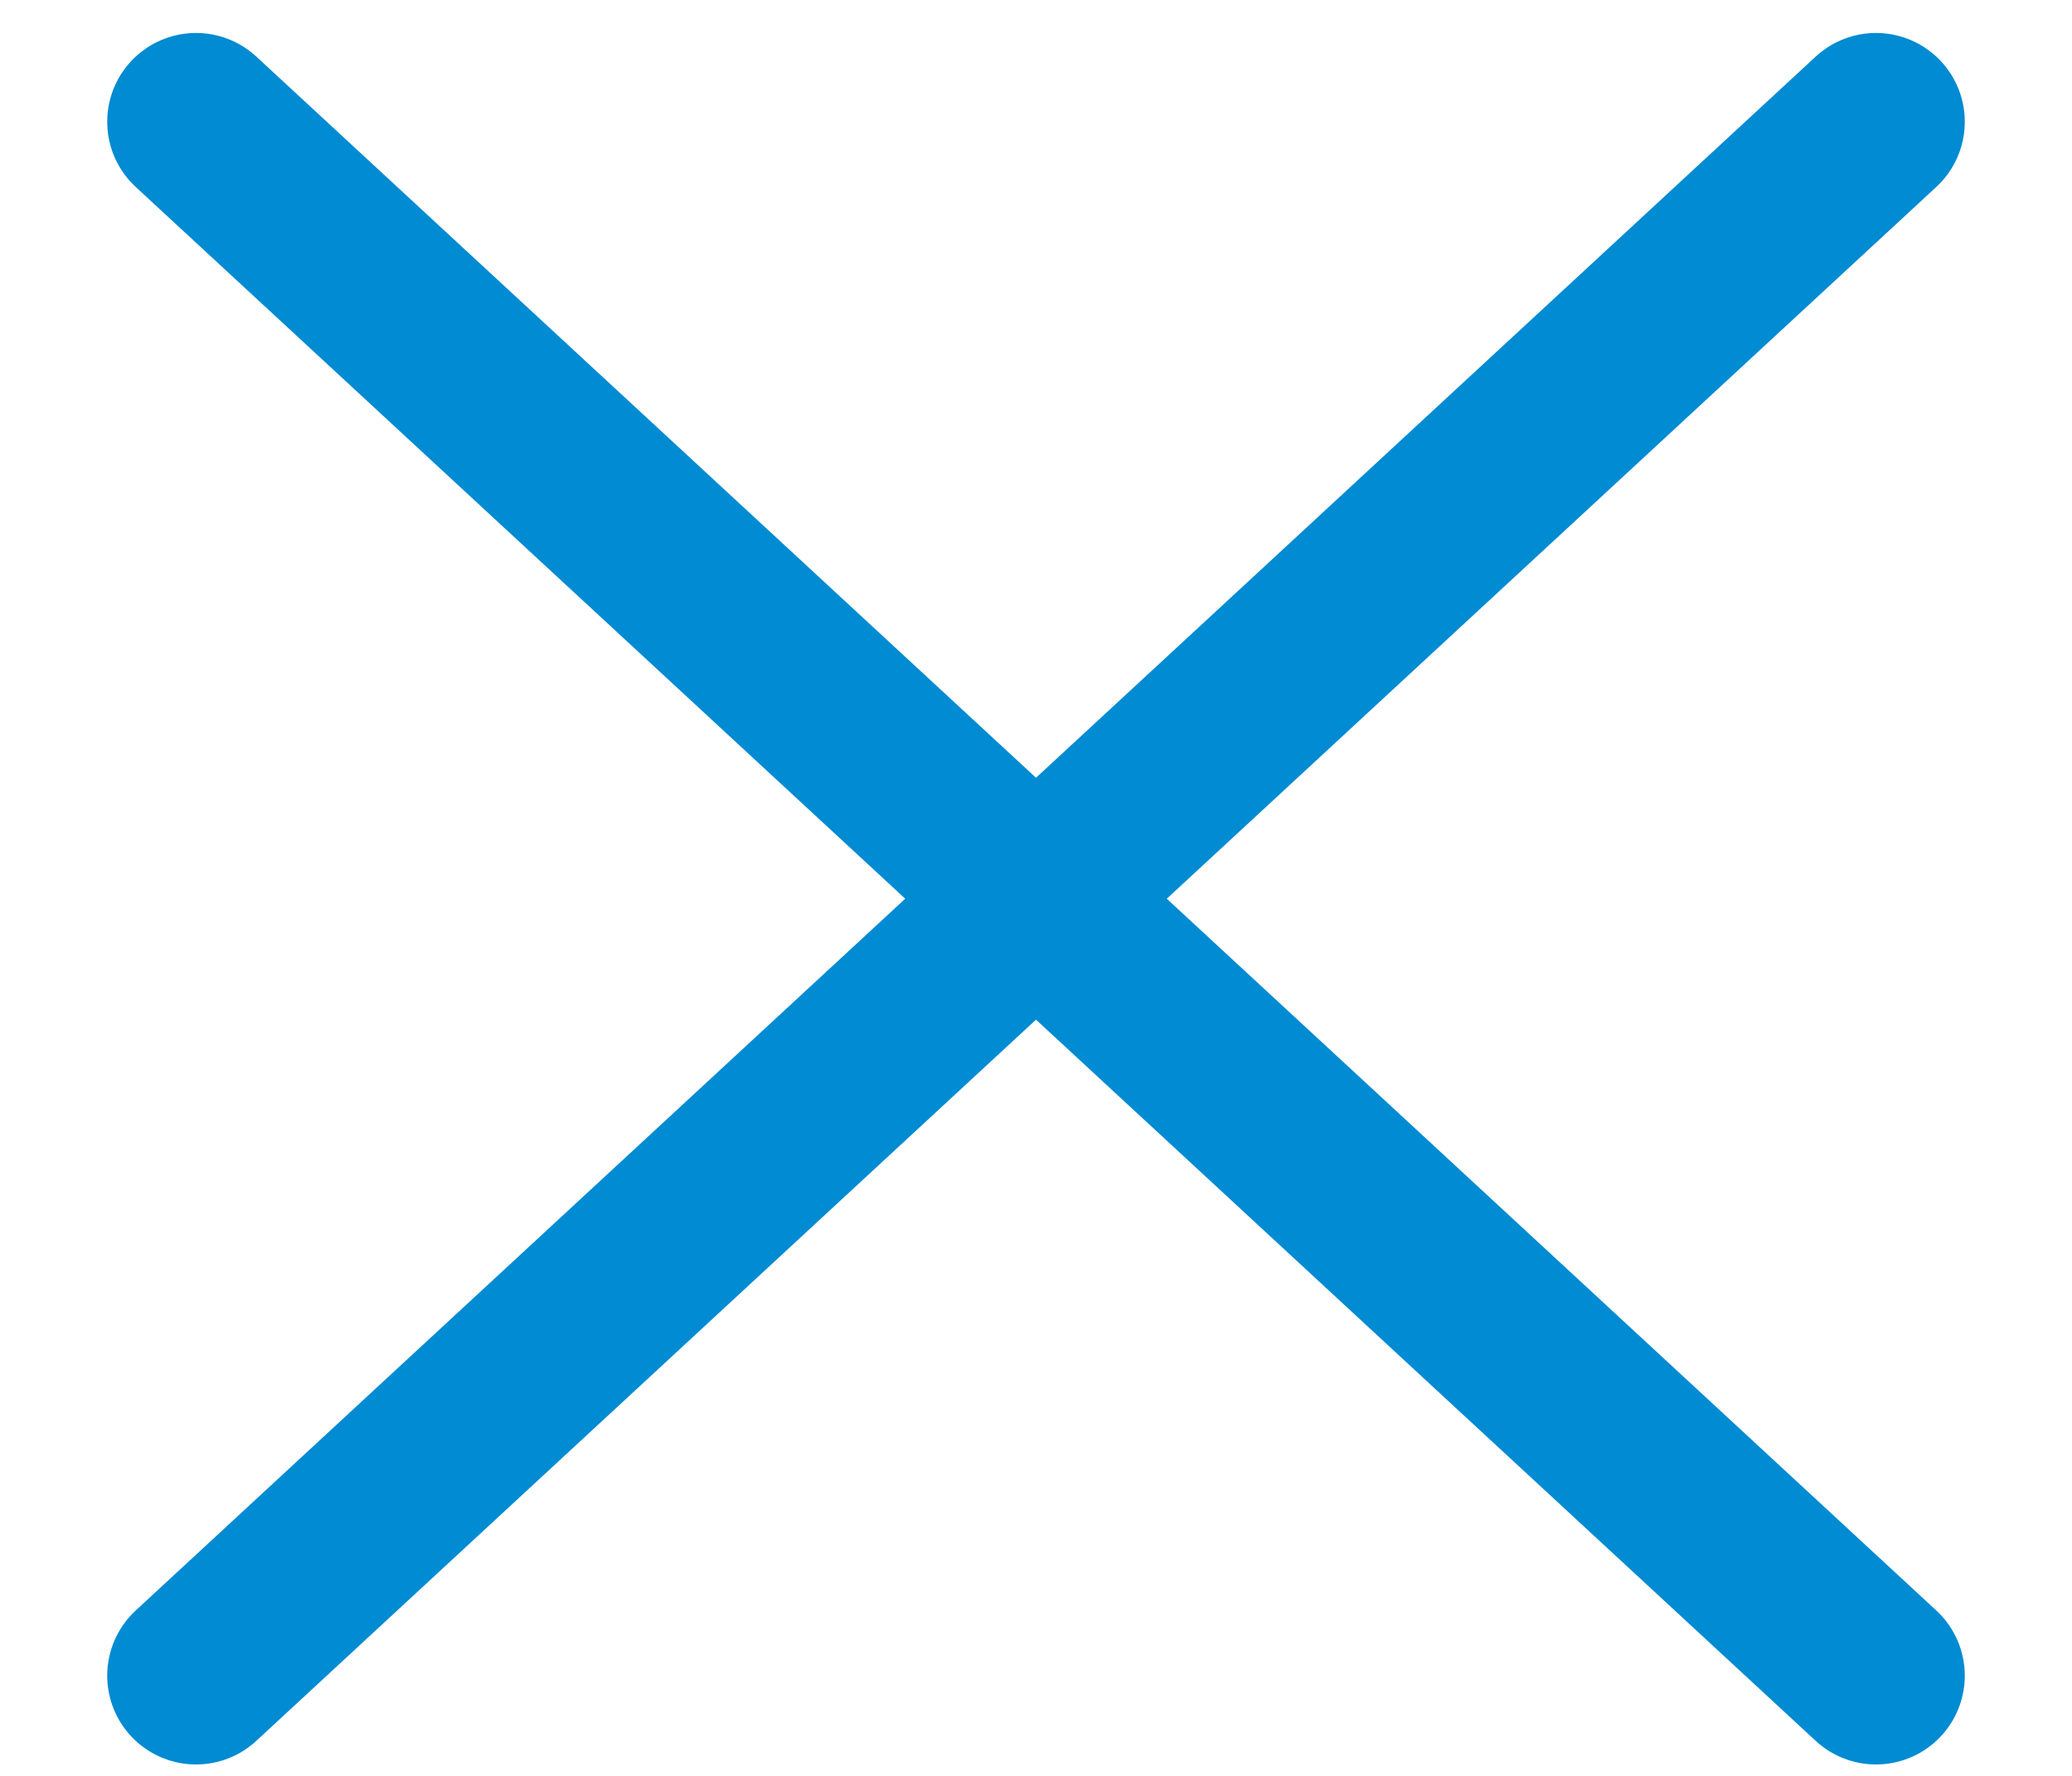
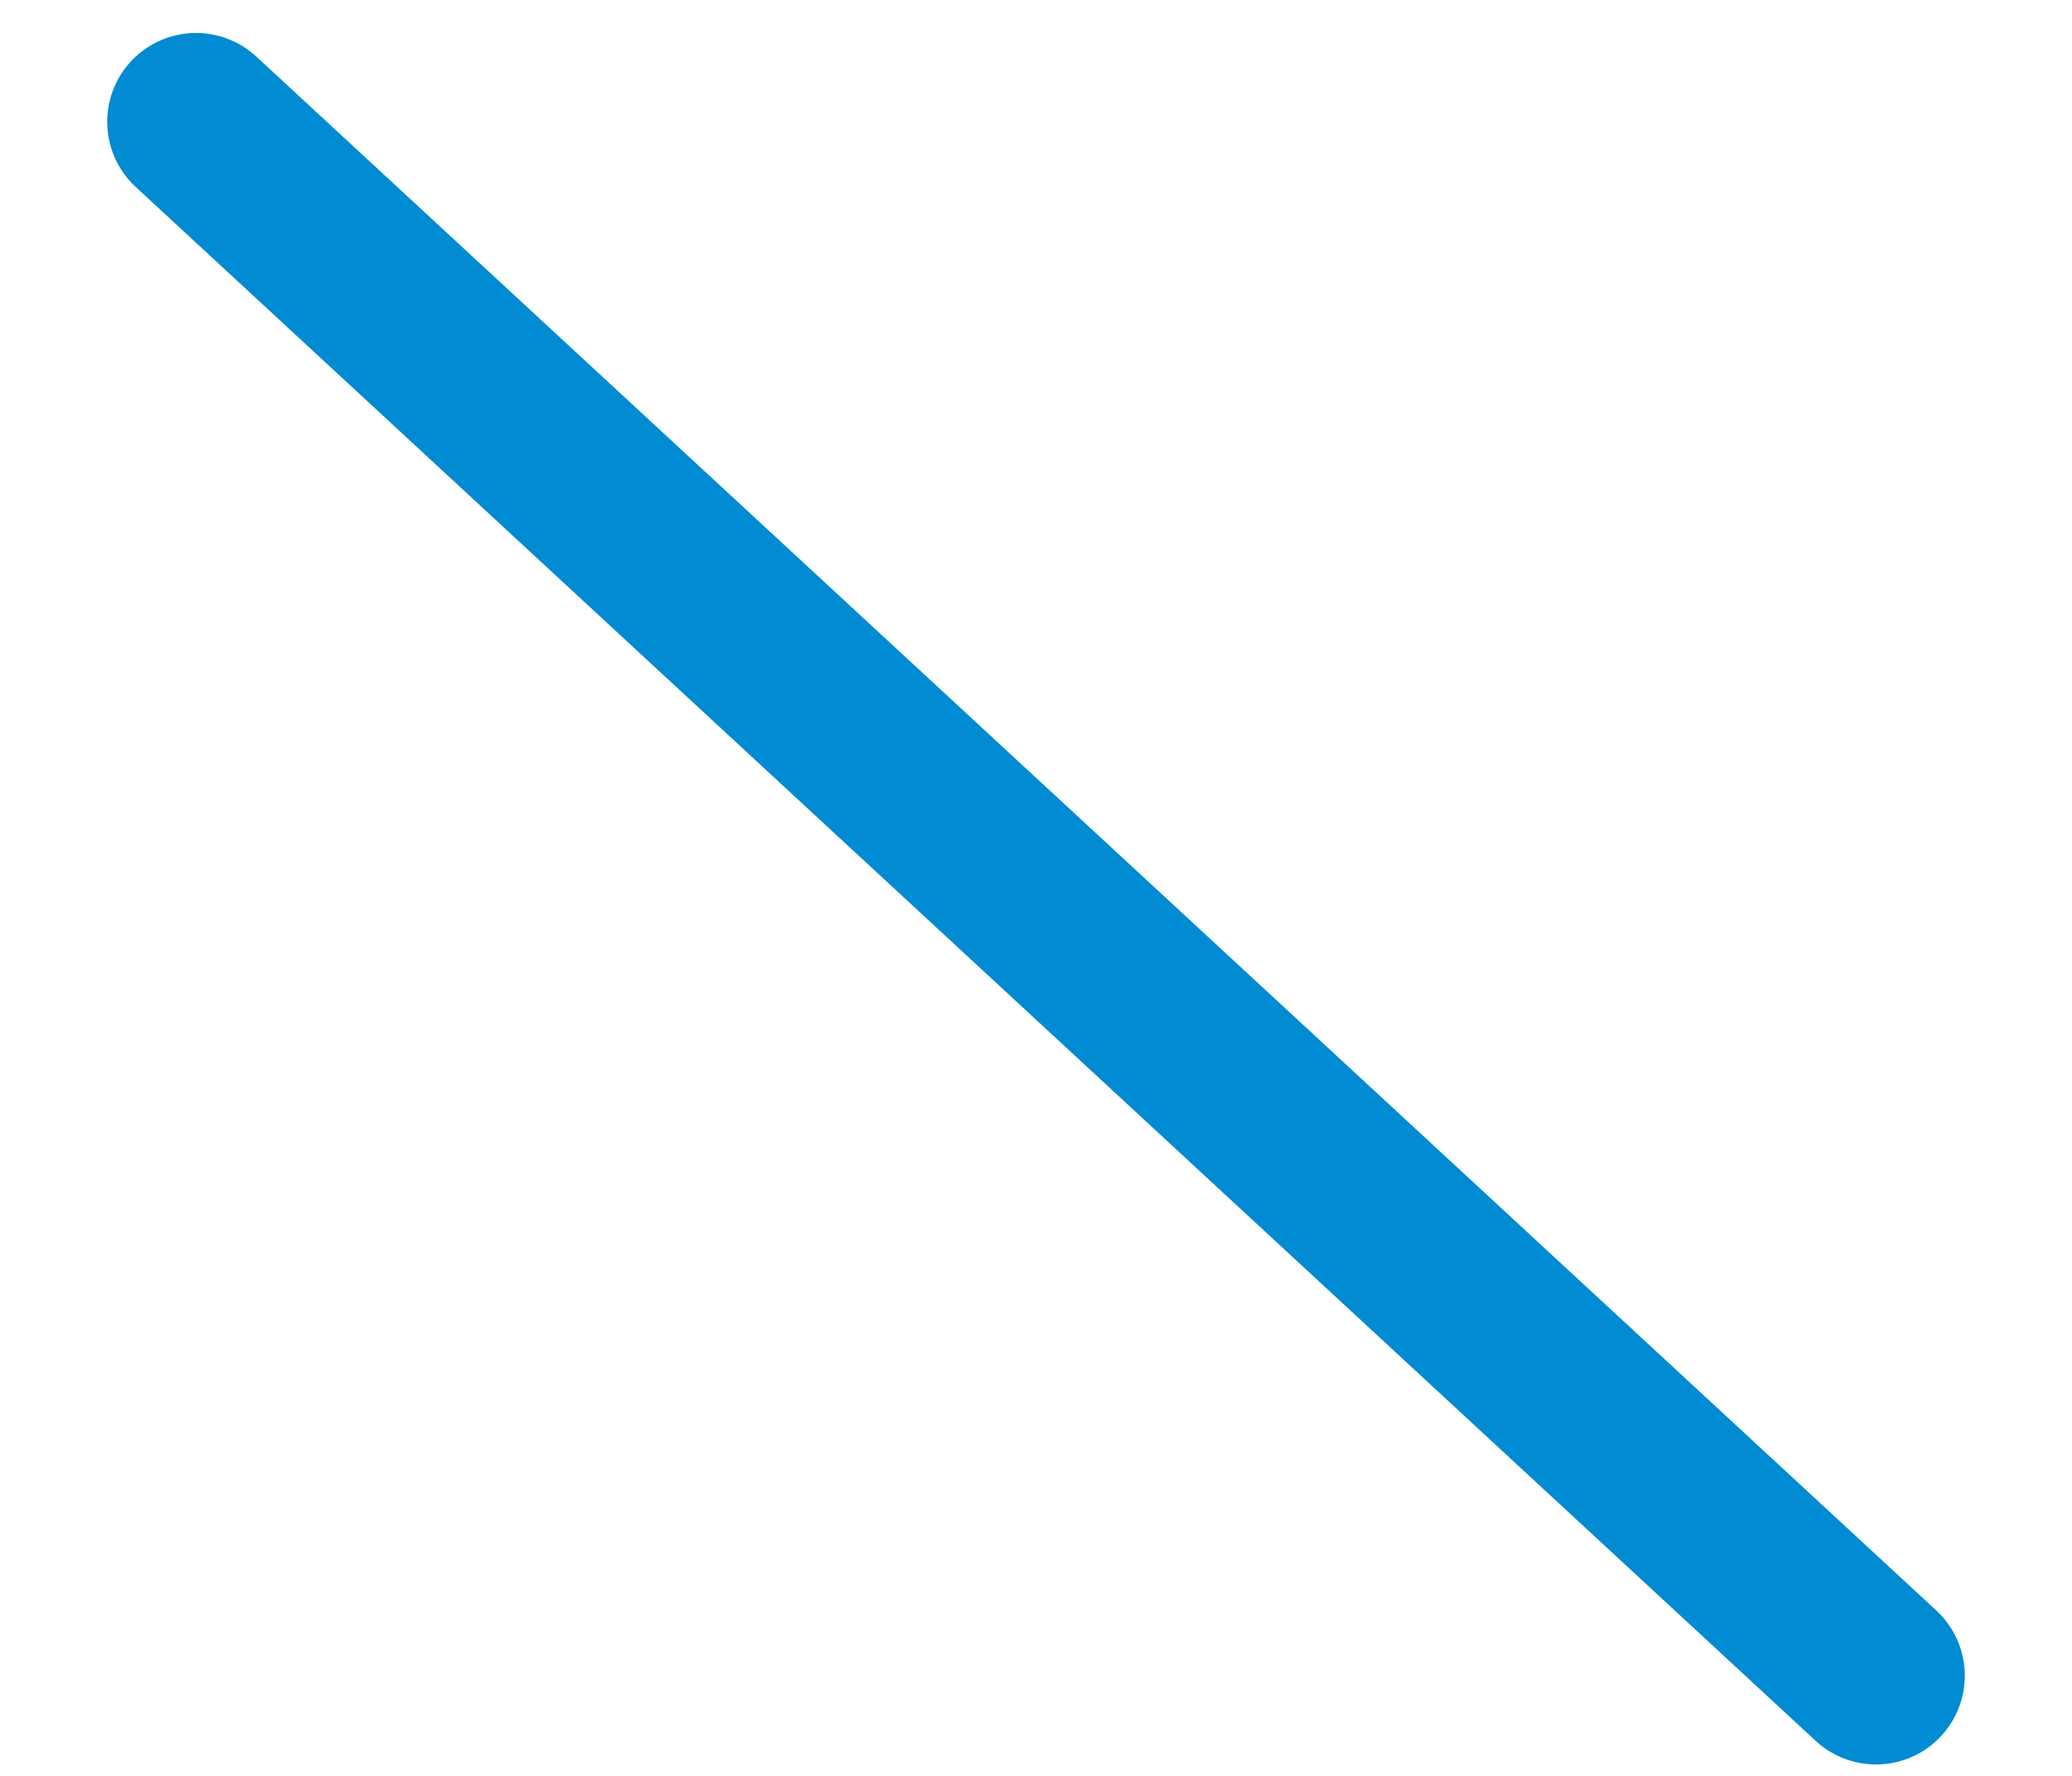
<svg xmlns="http://www.w3.org/2000/svg" width="35" height="30" viewBox="0 0 35 30" fill="none">
  <g id="burger">
    <path id="Vector 4" d="M3.311 2.057L31.689 28.307" stroke="#008BD2" stroke-width="3" stroke-linecap="round" />
-     <path id="Vector 5" d="M3.311 28.307L31.689 2.057" stroke="#008BD2" stroke-width="3" stroke-linecap="round" />
  </g>
</svg>